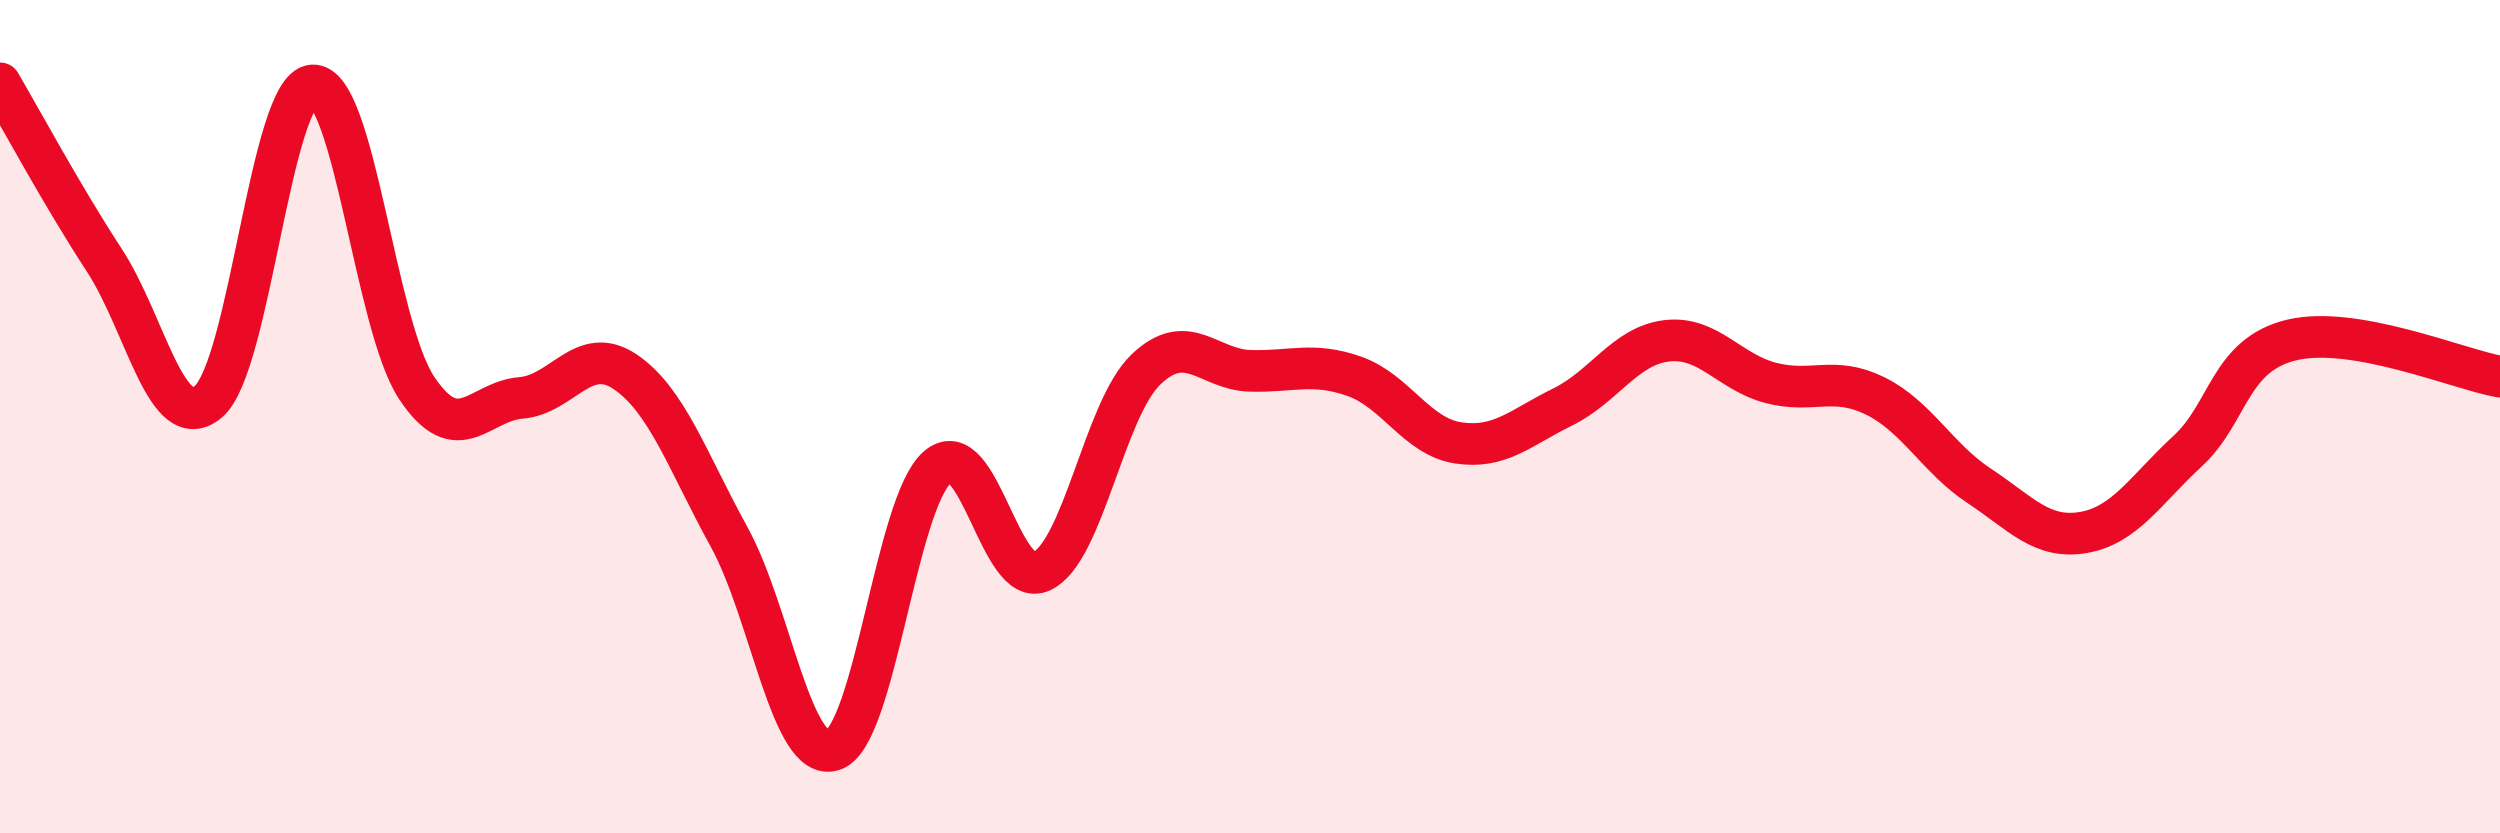
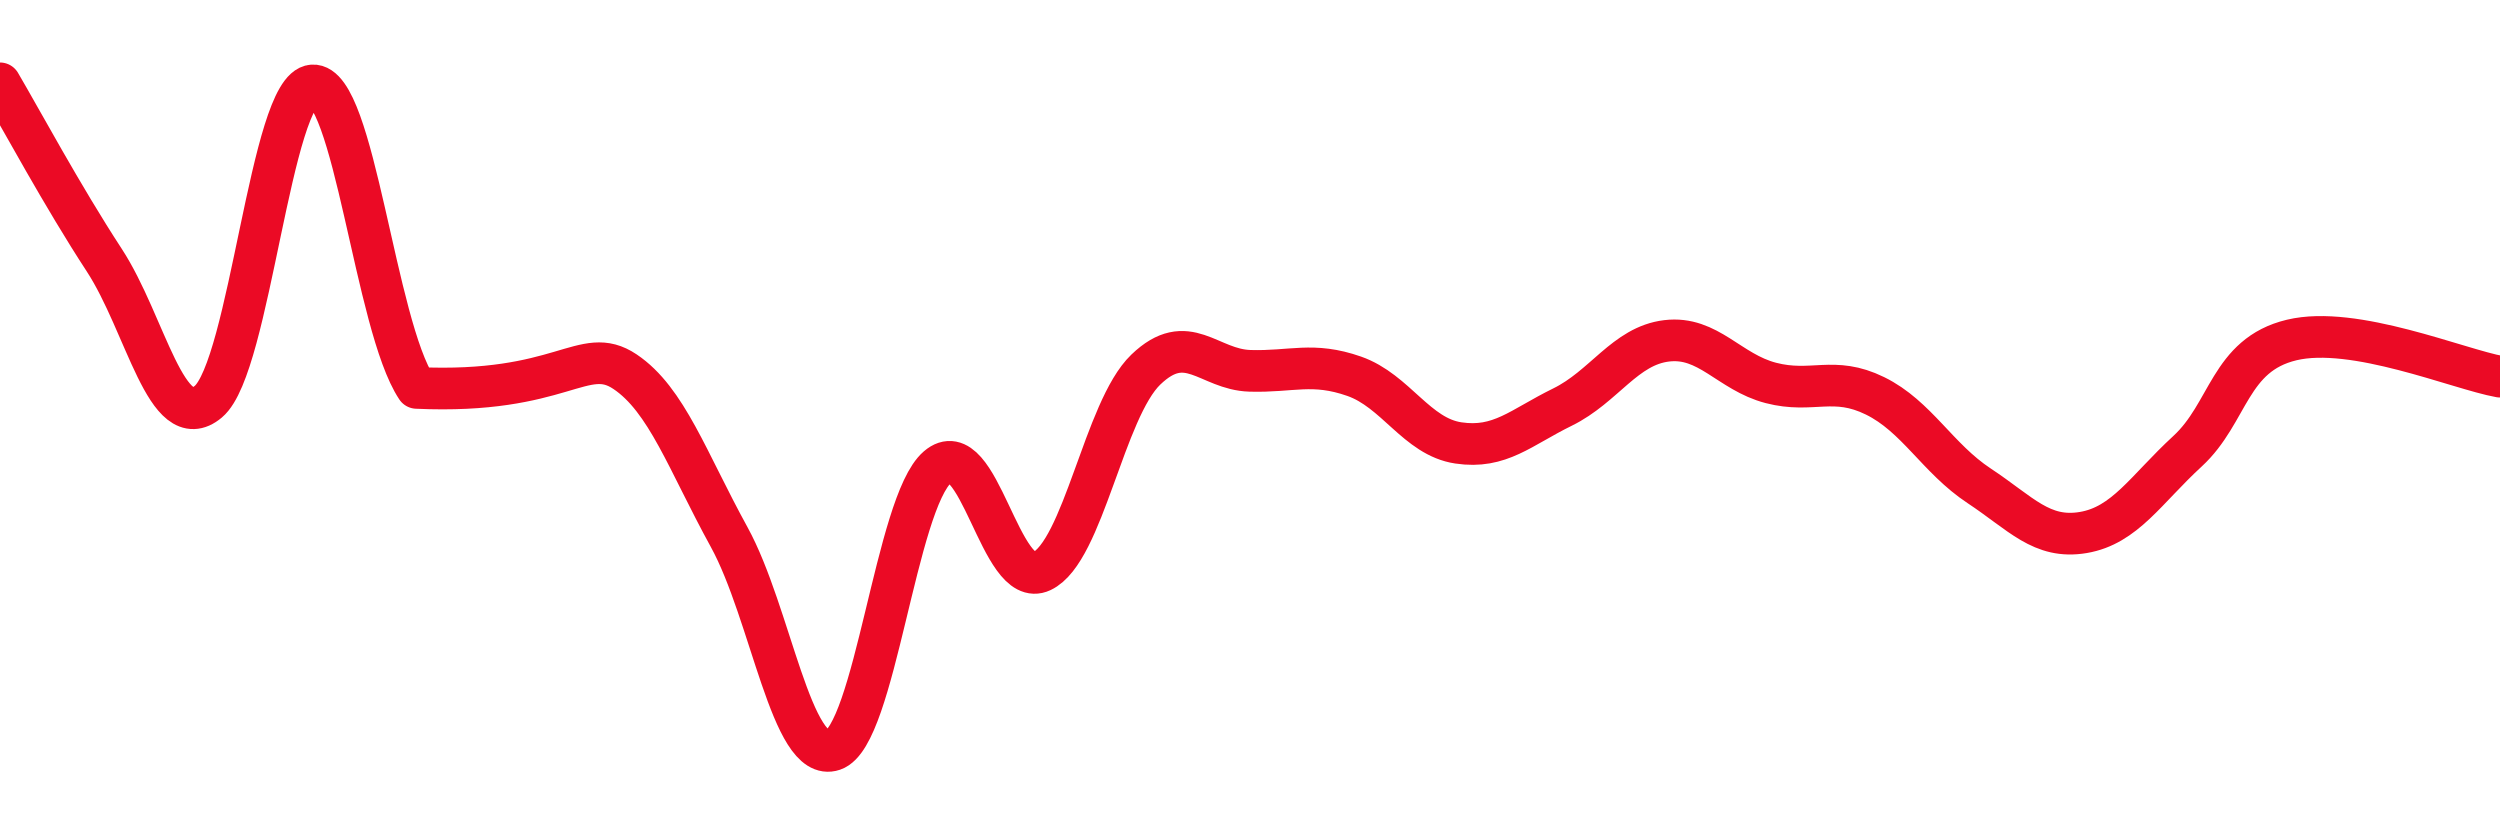
<svg xmlns="http://www.w3.org/2000/svg" width="60" height="20" viewBox="0 0 60 20">
-   <path d="M 0,2 C 0.5,2.85 1.5,4.71 2.5,6.24 C 3.5,7.77 4,10.48 5,9.64 C 6,8.8 6.5,2.12 7.5,2.05 C 8.5,1.98 9,7.81 10,9.31 C 11,10.81 11.5,9.63 12.5,9.55 C 13.5,9.47 14,8.25 15,8.92 C 16,9.59 16.5,11.07 17.5,12.89 C 18.5,14.71 19,18.34 20,18 C 21,17.66 21.5,12.07 22.5,11.21 C 23.5,10.35 24,14.18 25,13.71 C 26,13.24 26.5,9.83 27.5,8.87 C 28.5,7.91 29,8.87 30,8.9 C 31,8.93 31.5,8.68 32.5,9.03 C 33.5,9.38 34,10.48 35,10.63 C 36,10.78 36.5,10.26 37.5,9.77 C 38.5,9.28 39,8.3 40,8.18 C 41,8.06 41.5,8.93 42.5,9.19 C 43.5,9.45 44,9.01 45,9.5 C 46,9.99 46.5,11 47.5,11.66 C 48.5,12.32 49,12.95 50,12.78 C 51,12.61 51.5,11.75 52.5,10.83 C 53.5,9.91 53.5,8.52 55,8.16 C 56.5,7.8 59,8.86 60,9.04L60 20L0 20Z" fill="#EB0A25" opacity="0.1" stroke-linecap="round" stroke-linejoin="round" />
-   <path d="M 0,2 C 0.5,2.85 1.5,4.71 2.5,6.24 C 3.5,7.77 4,10.48 5,9.64 C 6,8.8 6.5,2.12 7.5,2.05 C 8.5,1.98 9,7.81 10,9.31 C 11,10.81 11.5,9.63 12.5,9.55 C 13.5,9.47 14,8.25 15,8.92 C 16,9.59 16.5,11.07 17.5,12.89 C 18.5,14.71 19,18.34 20,18 C 21,17.66 21.5,12.07 22.5,11.21 C 23.5,10.35 24,14.18 25,13.71 C 26,13.24 26.5,9.83 27.5,8.87 C 28.5,7.91 29,8.87 30,8.9 C 31,8.93 31.5,8.68 32.5,9.03 C 33.5,9.38 34,10.48 35,10.63 C 36,10.78 36.5,10.26 37.5,9.77 C 38.5,9.28 39,8.3 40,8.18 C 41,8.06 41.5,8.93 42.5,9.19 C 43.5,9.45 44,9.01 45,9.5 C 46,9.99 46.5,11 47.5,11.66 C 48.5,12.32 49,12.95 50,12.78 C 51,12.61 51.5,11.75 52.5,10.83 C 53.5,9.91 53.5,8.52 55,8.16 C 56.5,7.8 59,8.86 60,9.04" stroke="#EB0A25" stroke-width="1" fill="none" stroke-linecap="round" stroke-linejoin="round" />
+   <path d="M 0,2 C 0.5,2.85 1.5,4.71 2.5,6.24 C 3.5,7.77 4,10.48 5,9.64 C 6,8.8 6.5,2.12 7.5,2.05 C 8.5,1.98 9,7.81 10,9.31 C 13.5,9.47 14,8.25 15,8.92 C 16,9.59 16.5,11.07 17.5,12.89 C 18.5,14.71 19,18.34 20,18 C 21,17.66 21.5,12.07 22.5,11.21 C 23.5,10.35 24,14.18 25,13.71 C 26,13.24 26.5,9.83 27.5,8.87 C 28.5,7.91 29,8.87 30,8.9 C 31,8.93 31.5,8.68 32.5,9.03 C 33.5,9.38 34,10.48 35,10.63 C 36,10.78 36.5,10.26 37.5,9.77 C 38.5,9.28 39,8.3 40,8.18 C 41,8.06 41.5,8.93 42.5,9.19 C 43.5,9.45 44,9.01 45,9.5 C 46,9.99 46.5,11 47.5,11.66 C 48.5,12.32 49,12.95 50,12.78 C 51,12.61 51.5,11.75 52.5,10.83 C 53.5,9.91 53.5,8.52 55,8.16 C 56.5,7.8 59,8.86 60,9.04" stroke="#EB0A25" stroke-width="1" fill="none" stroke-linecap="round" stroke-linejoin="round" />
</svg>